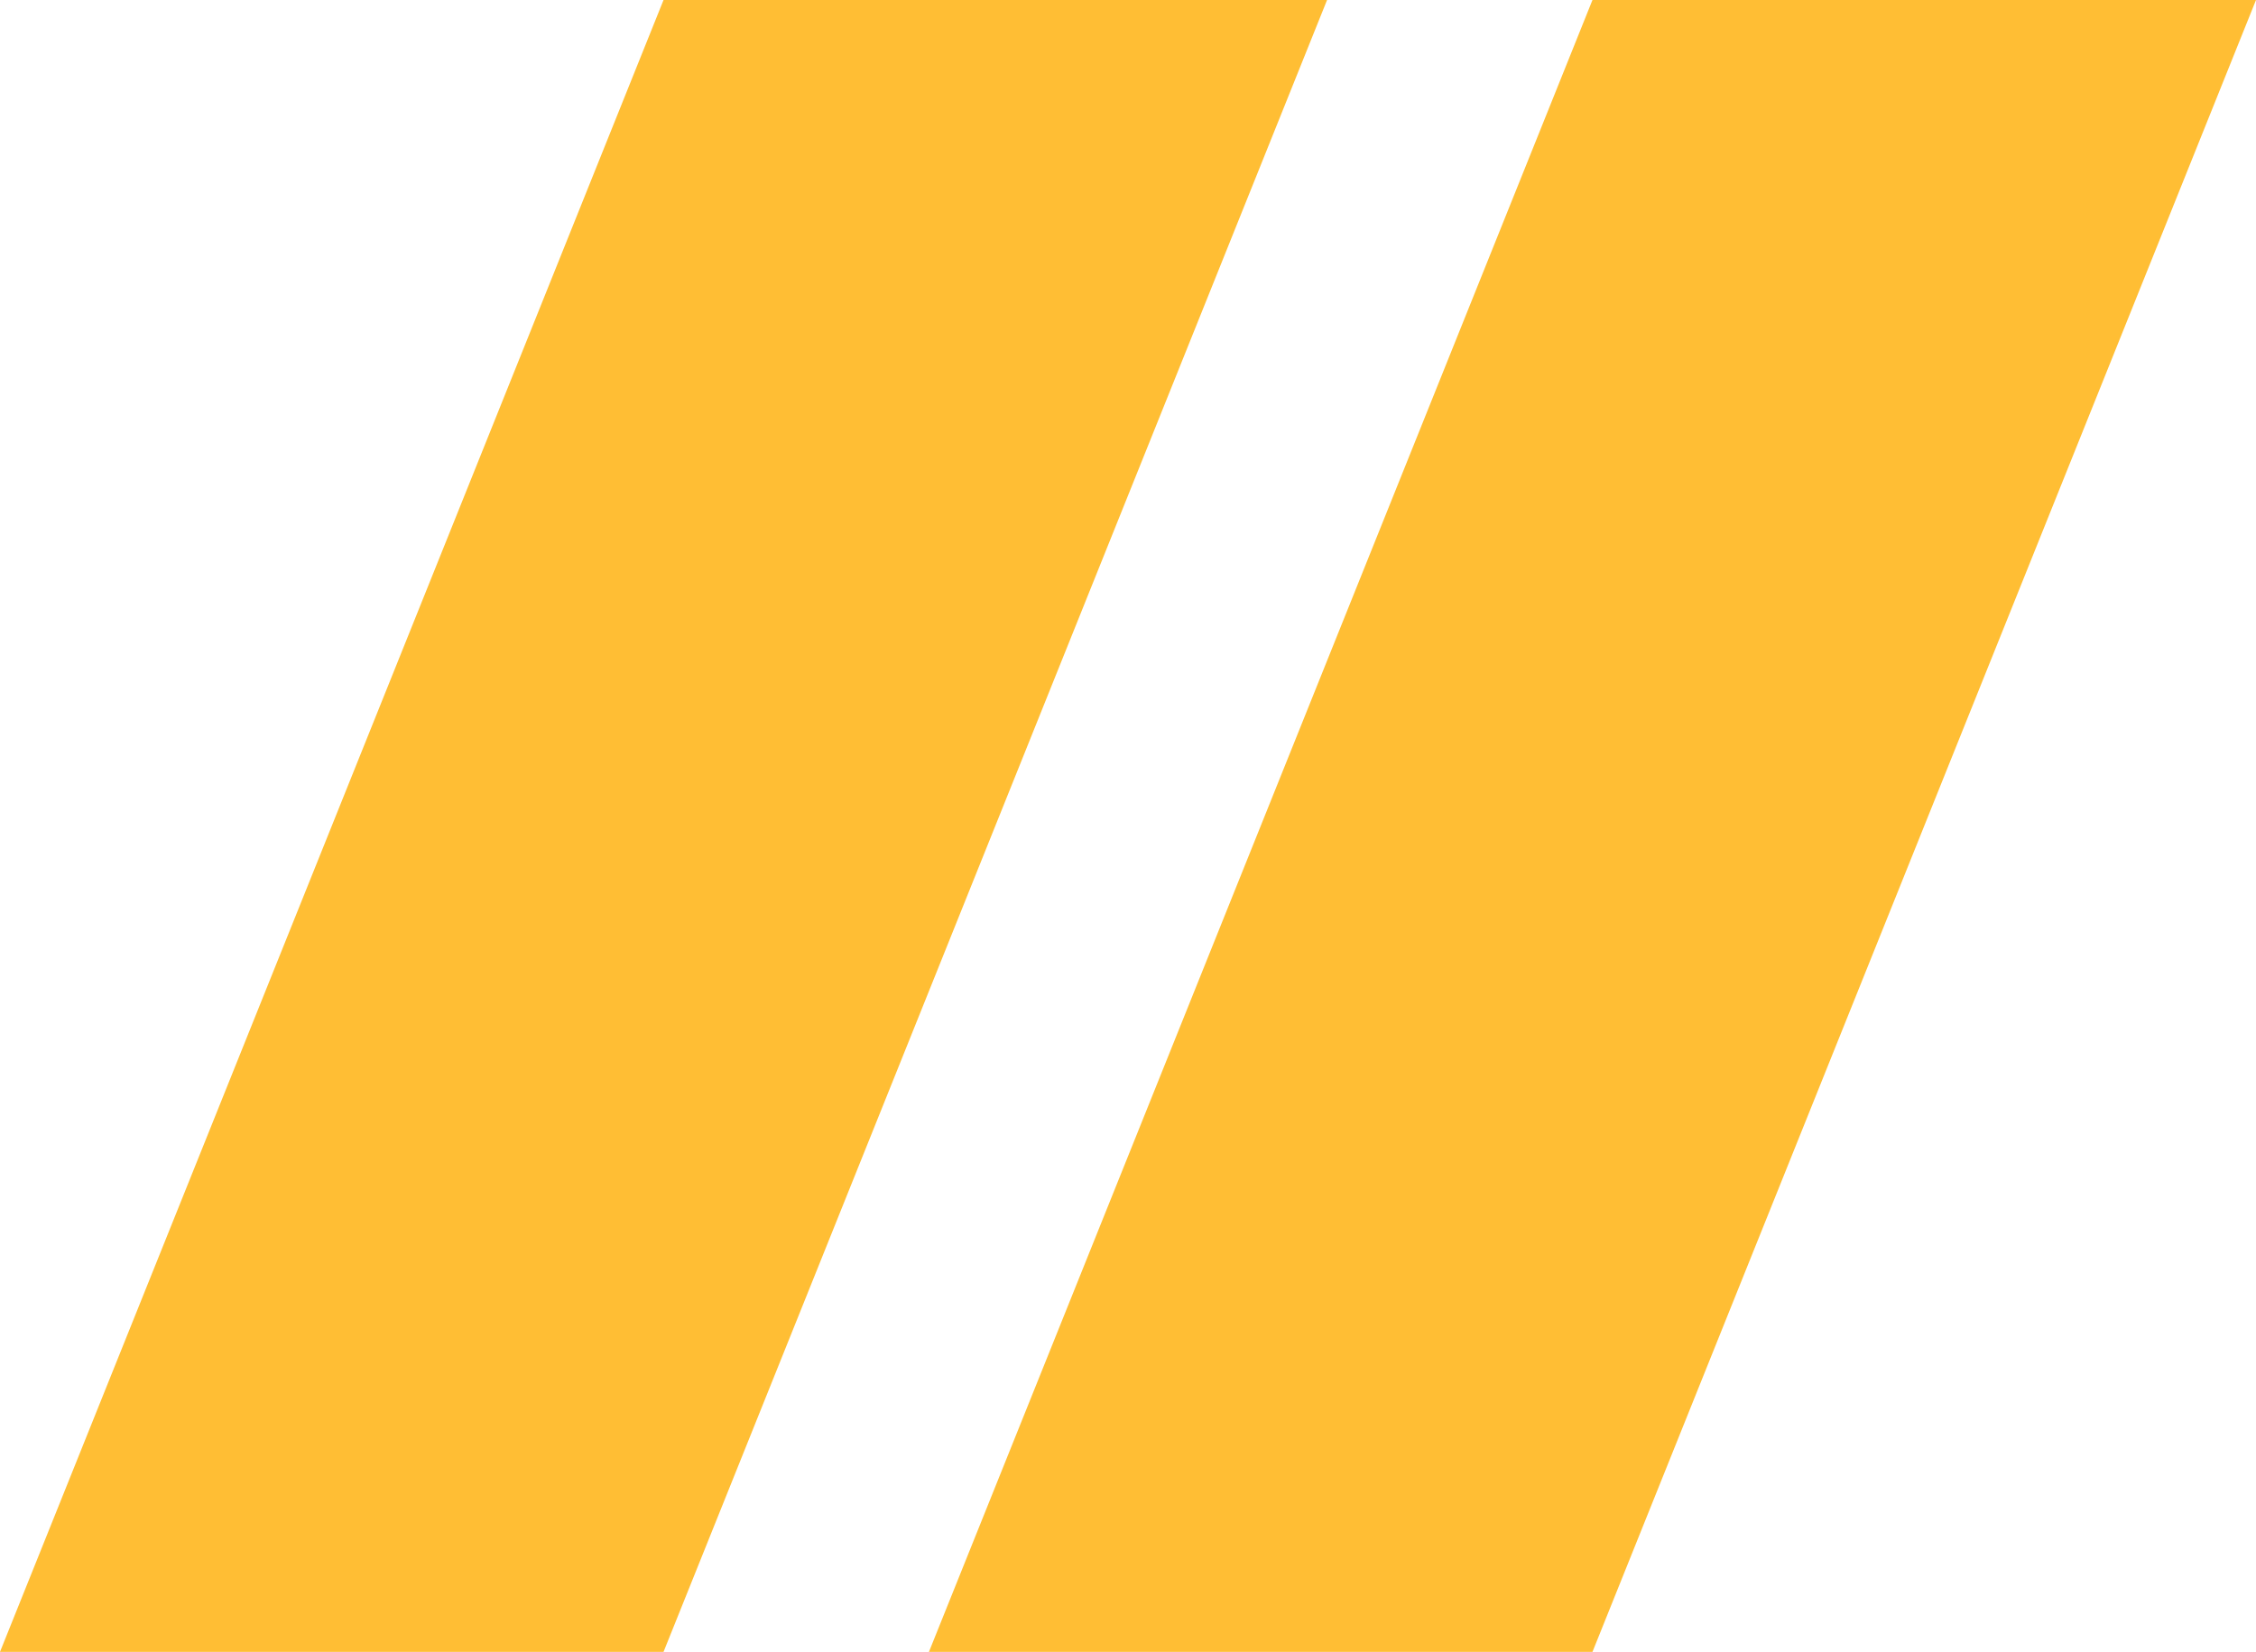
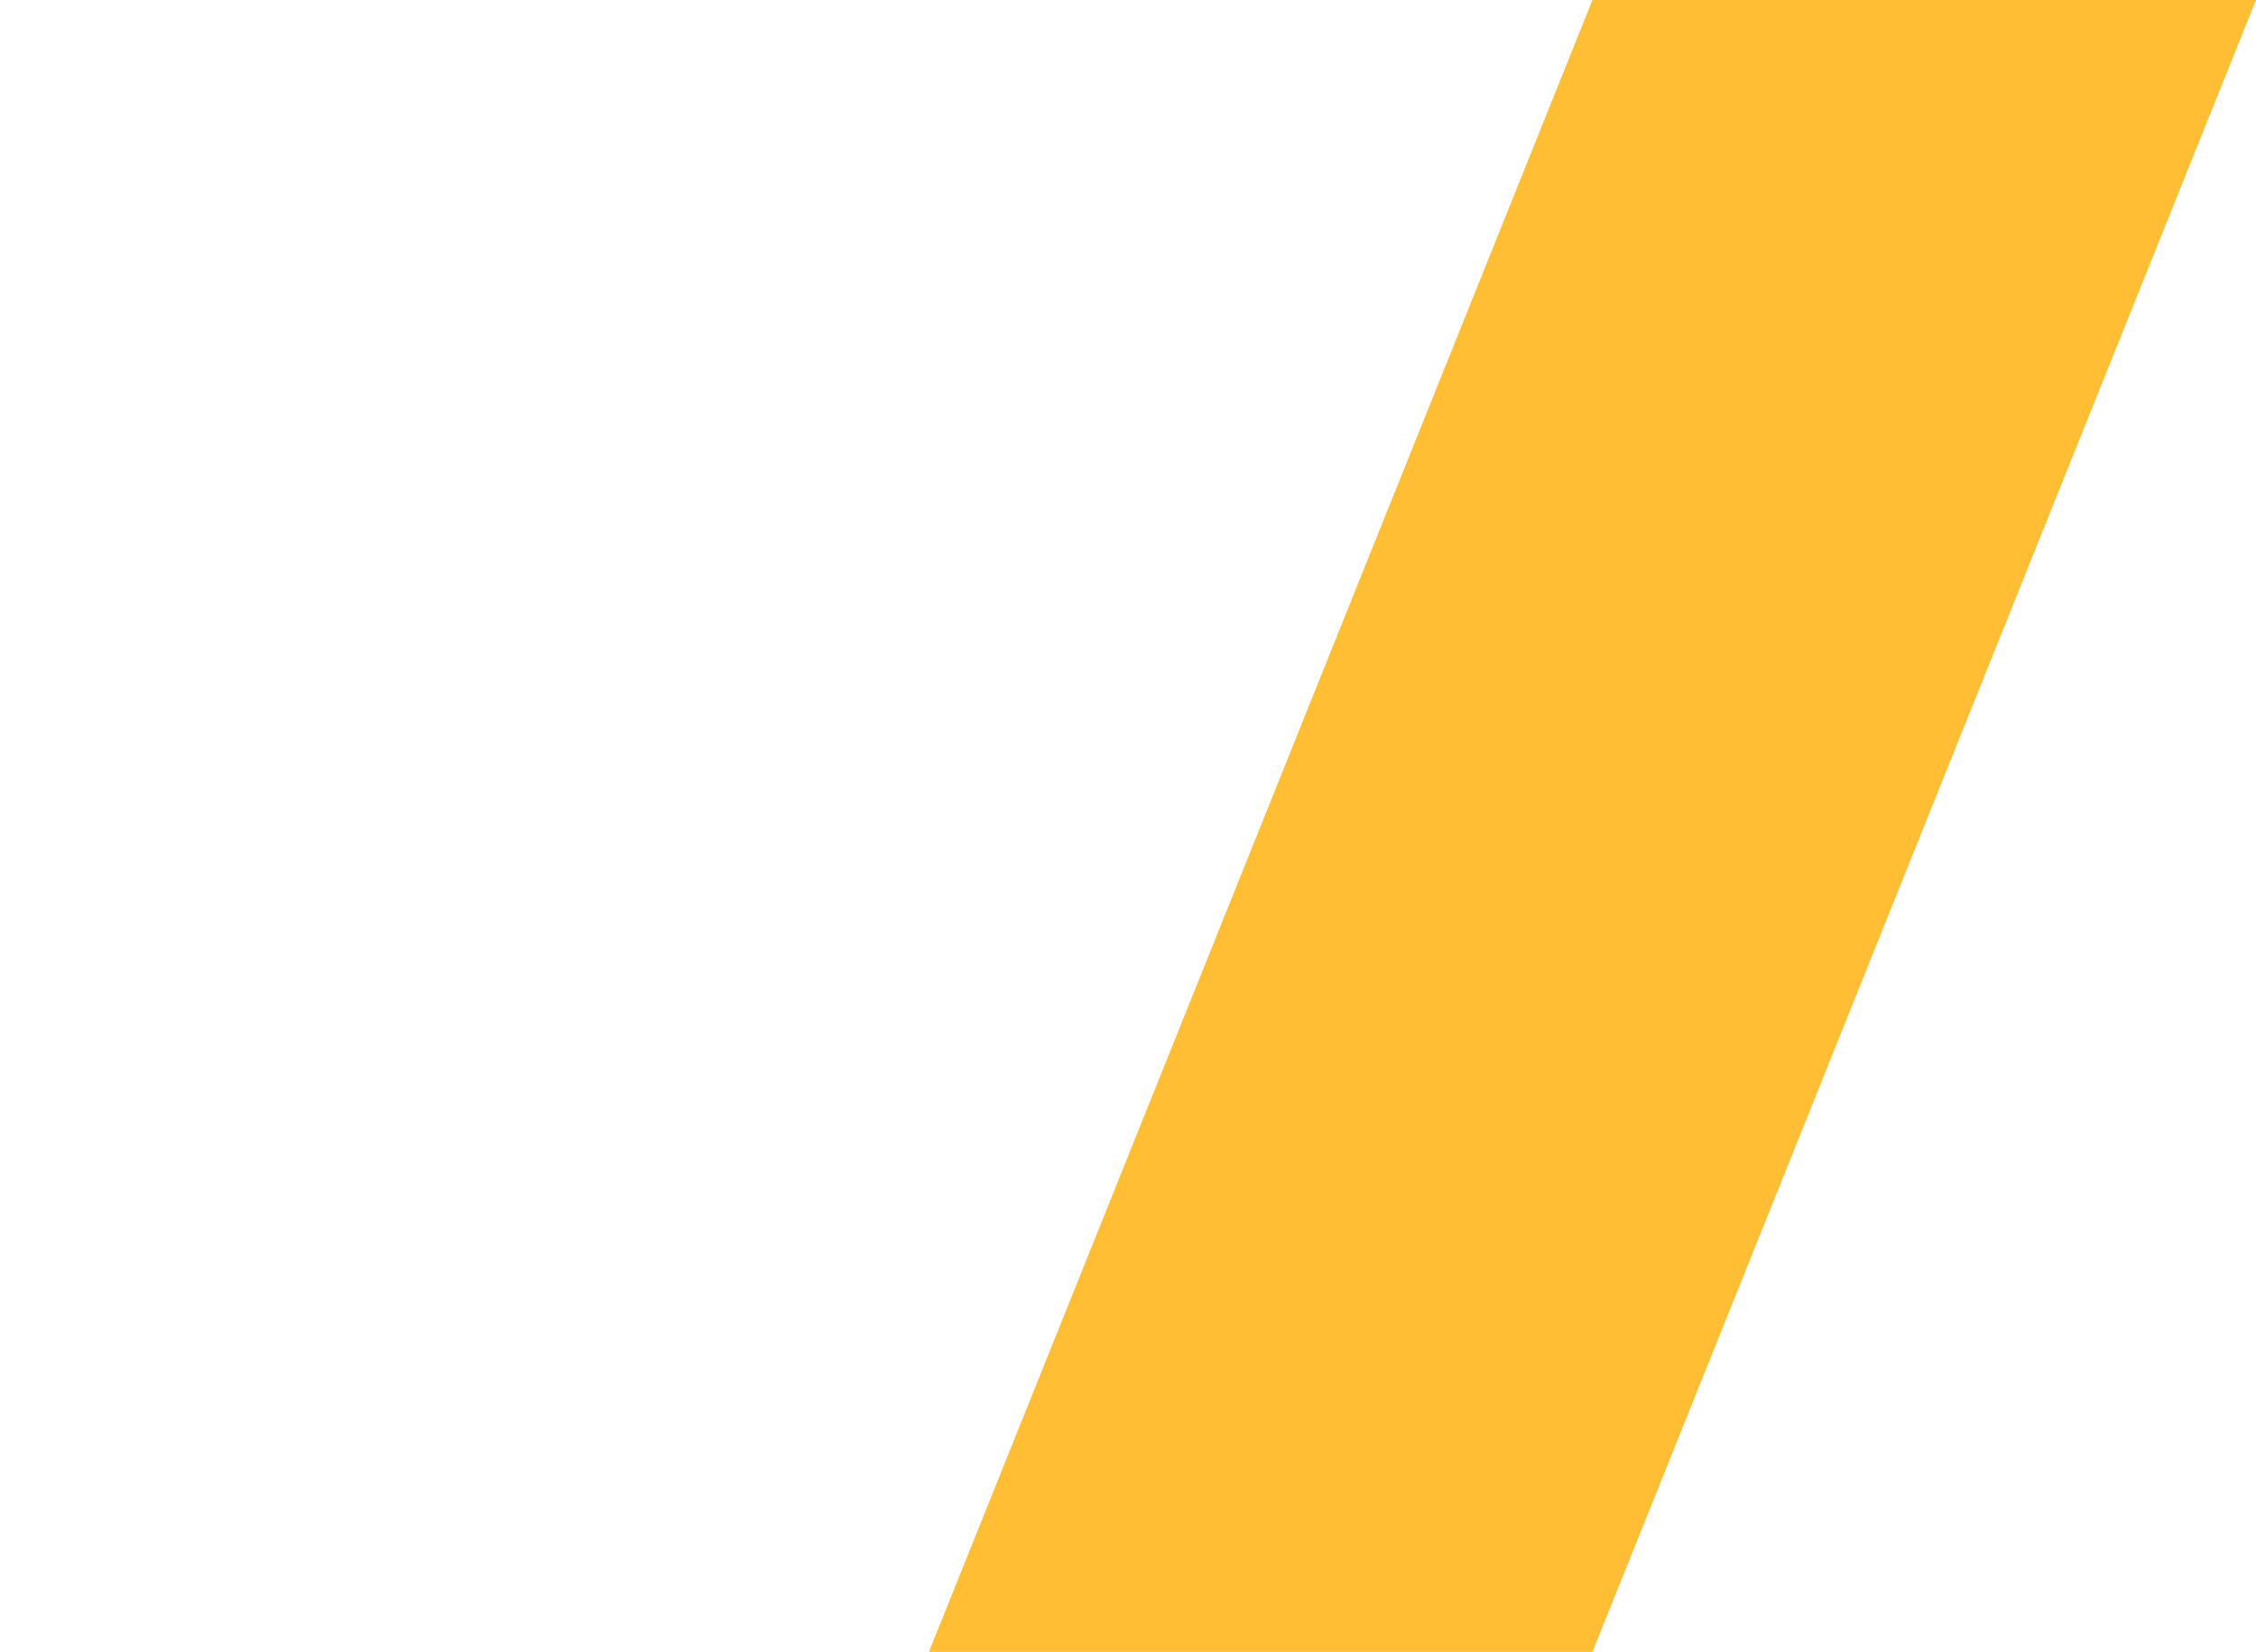
<svg xmlns="http://www.w3.org/2000/svg" width="538" height="394" viewBox="0 0 538 394" fill="none">
-   <path d="M158.235 0H316.471L158.235 394H0L158.235 0Z" fill="#FFBE34" />
  <path d="M379.765 0H538L379.765 394H221.529L379.765 0Z" fill="#FFBE34" />
</svg>